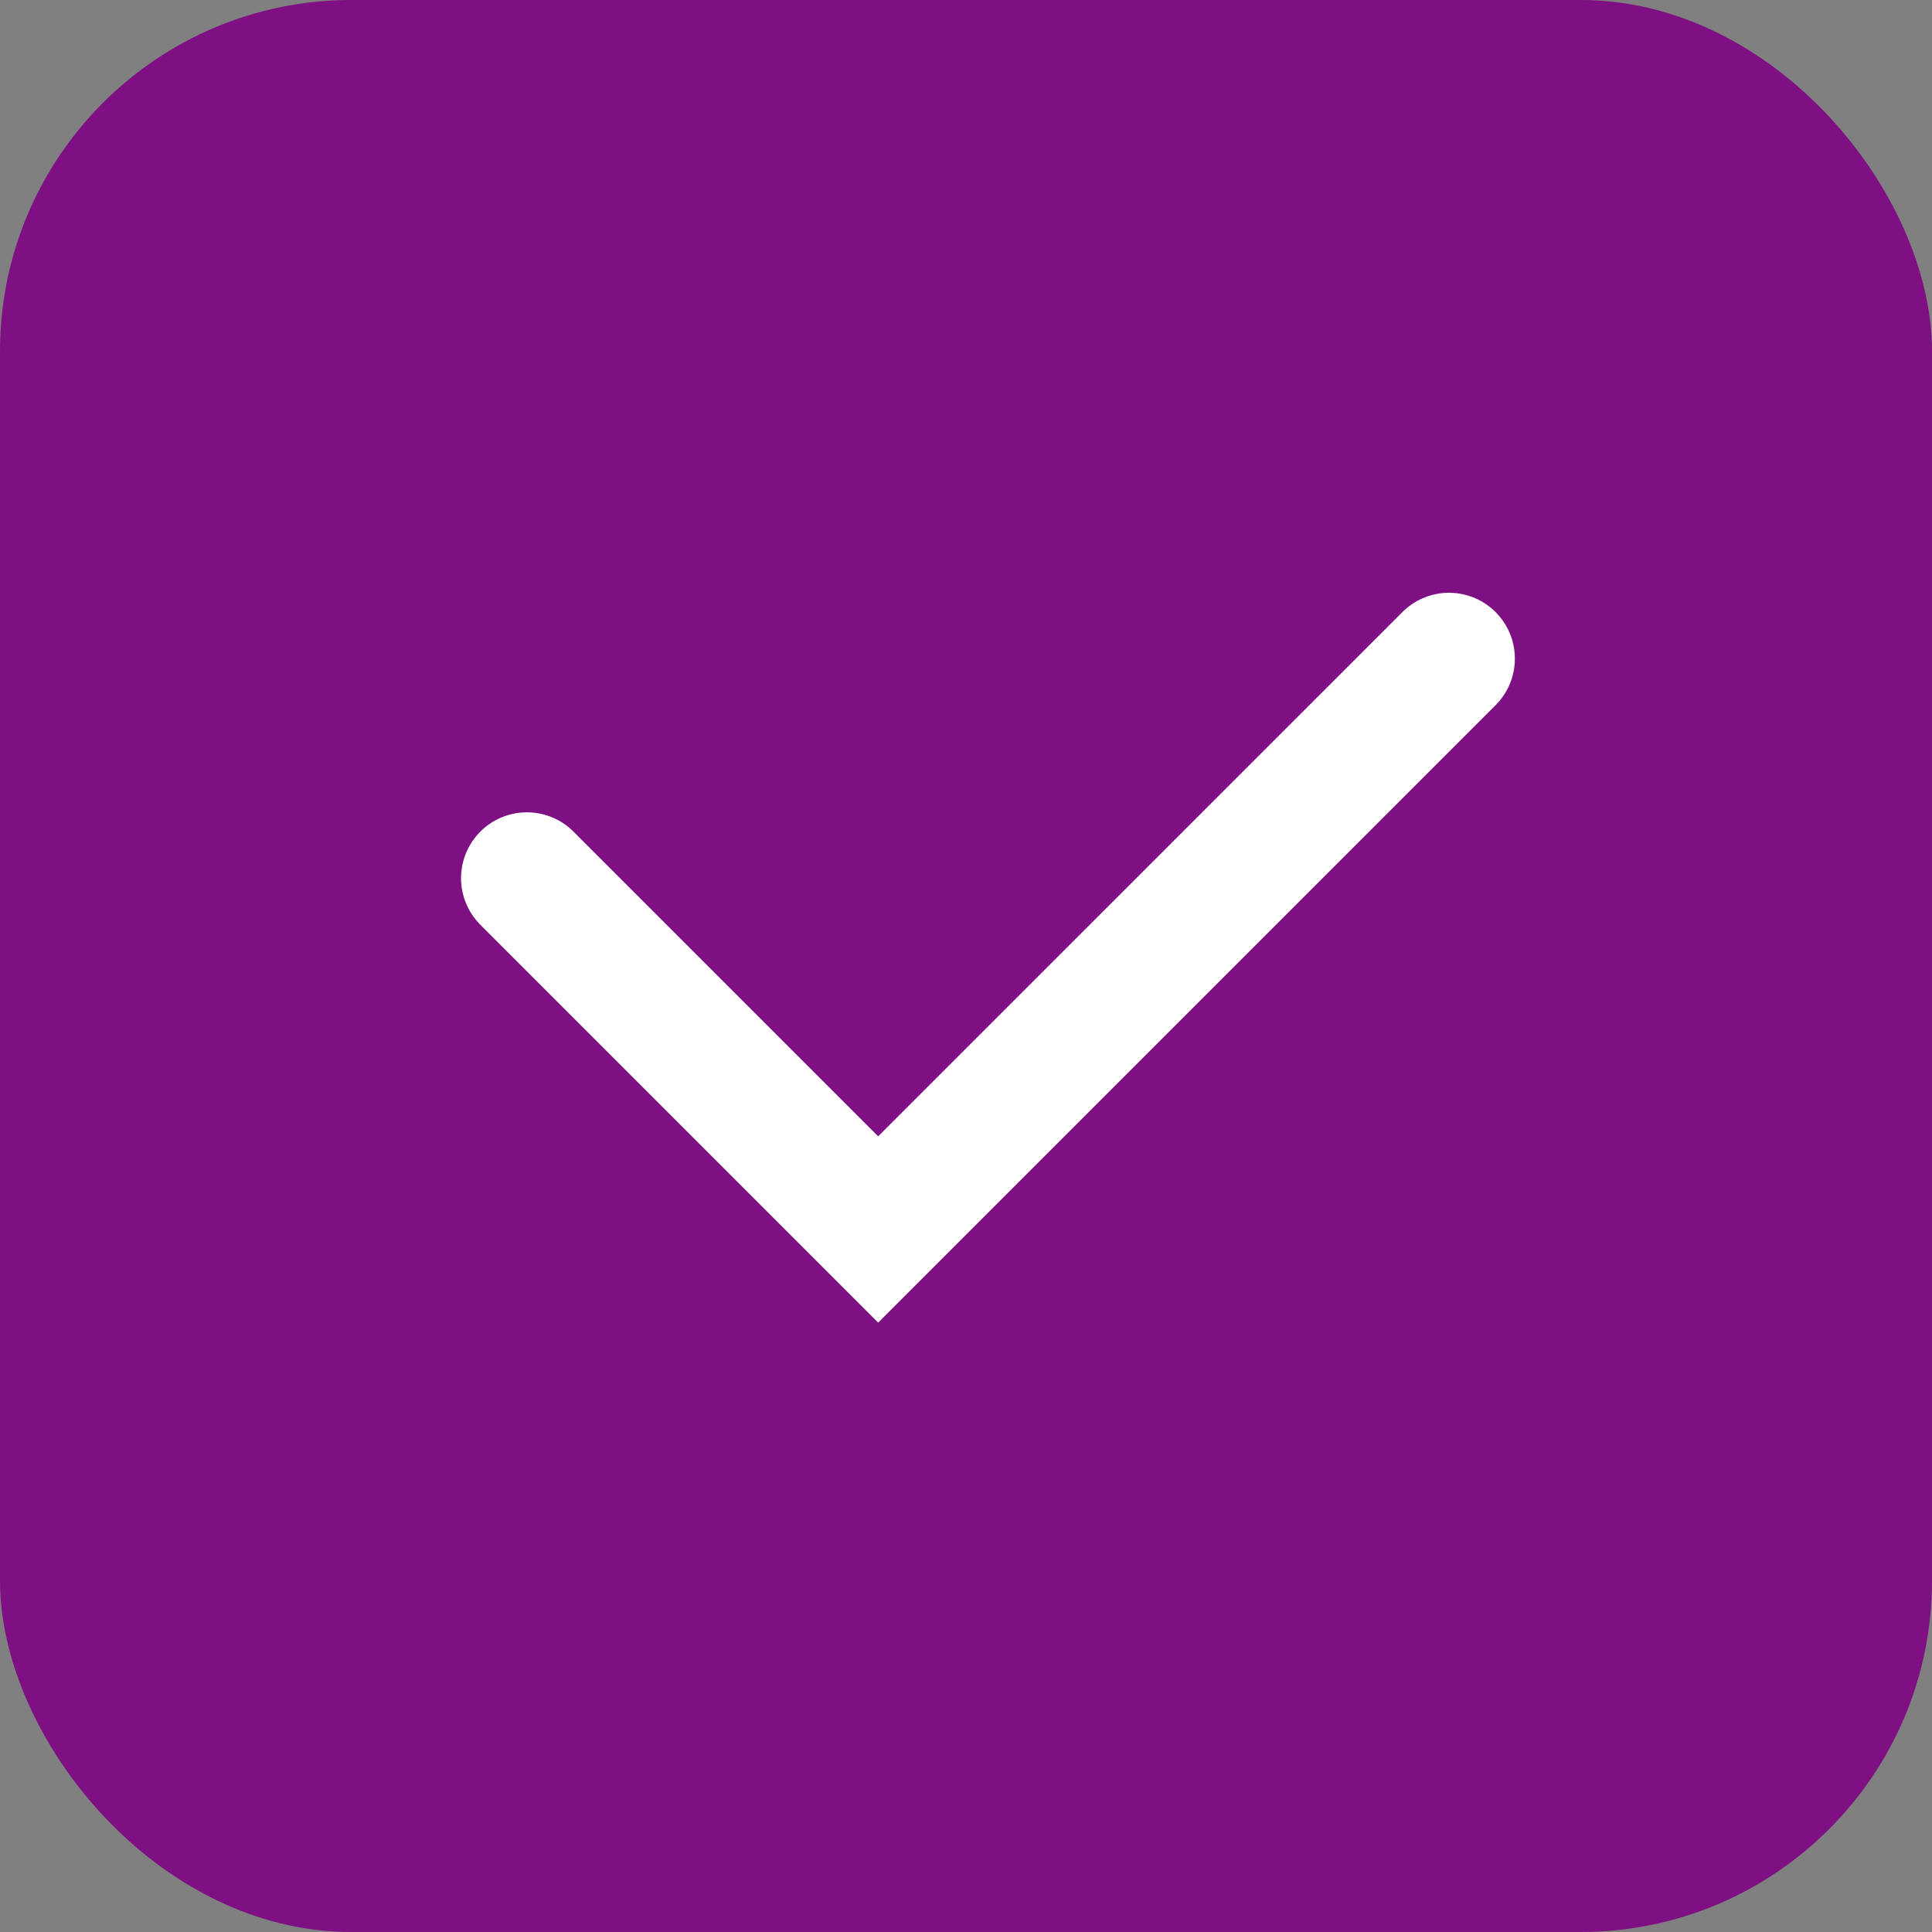
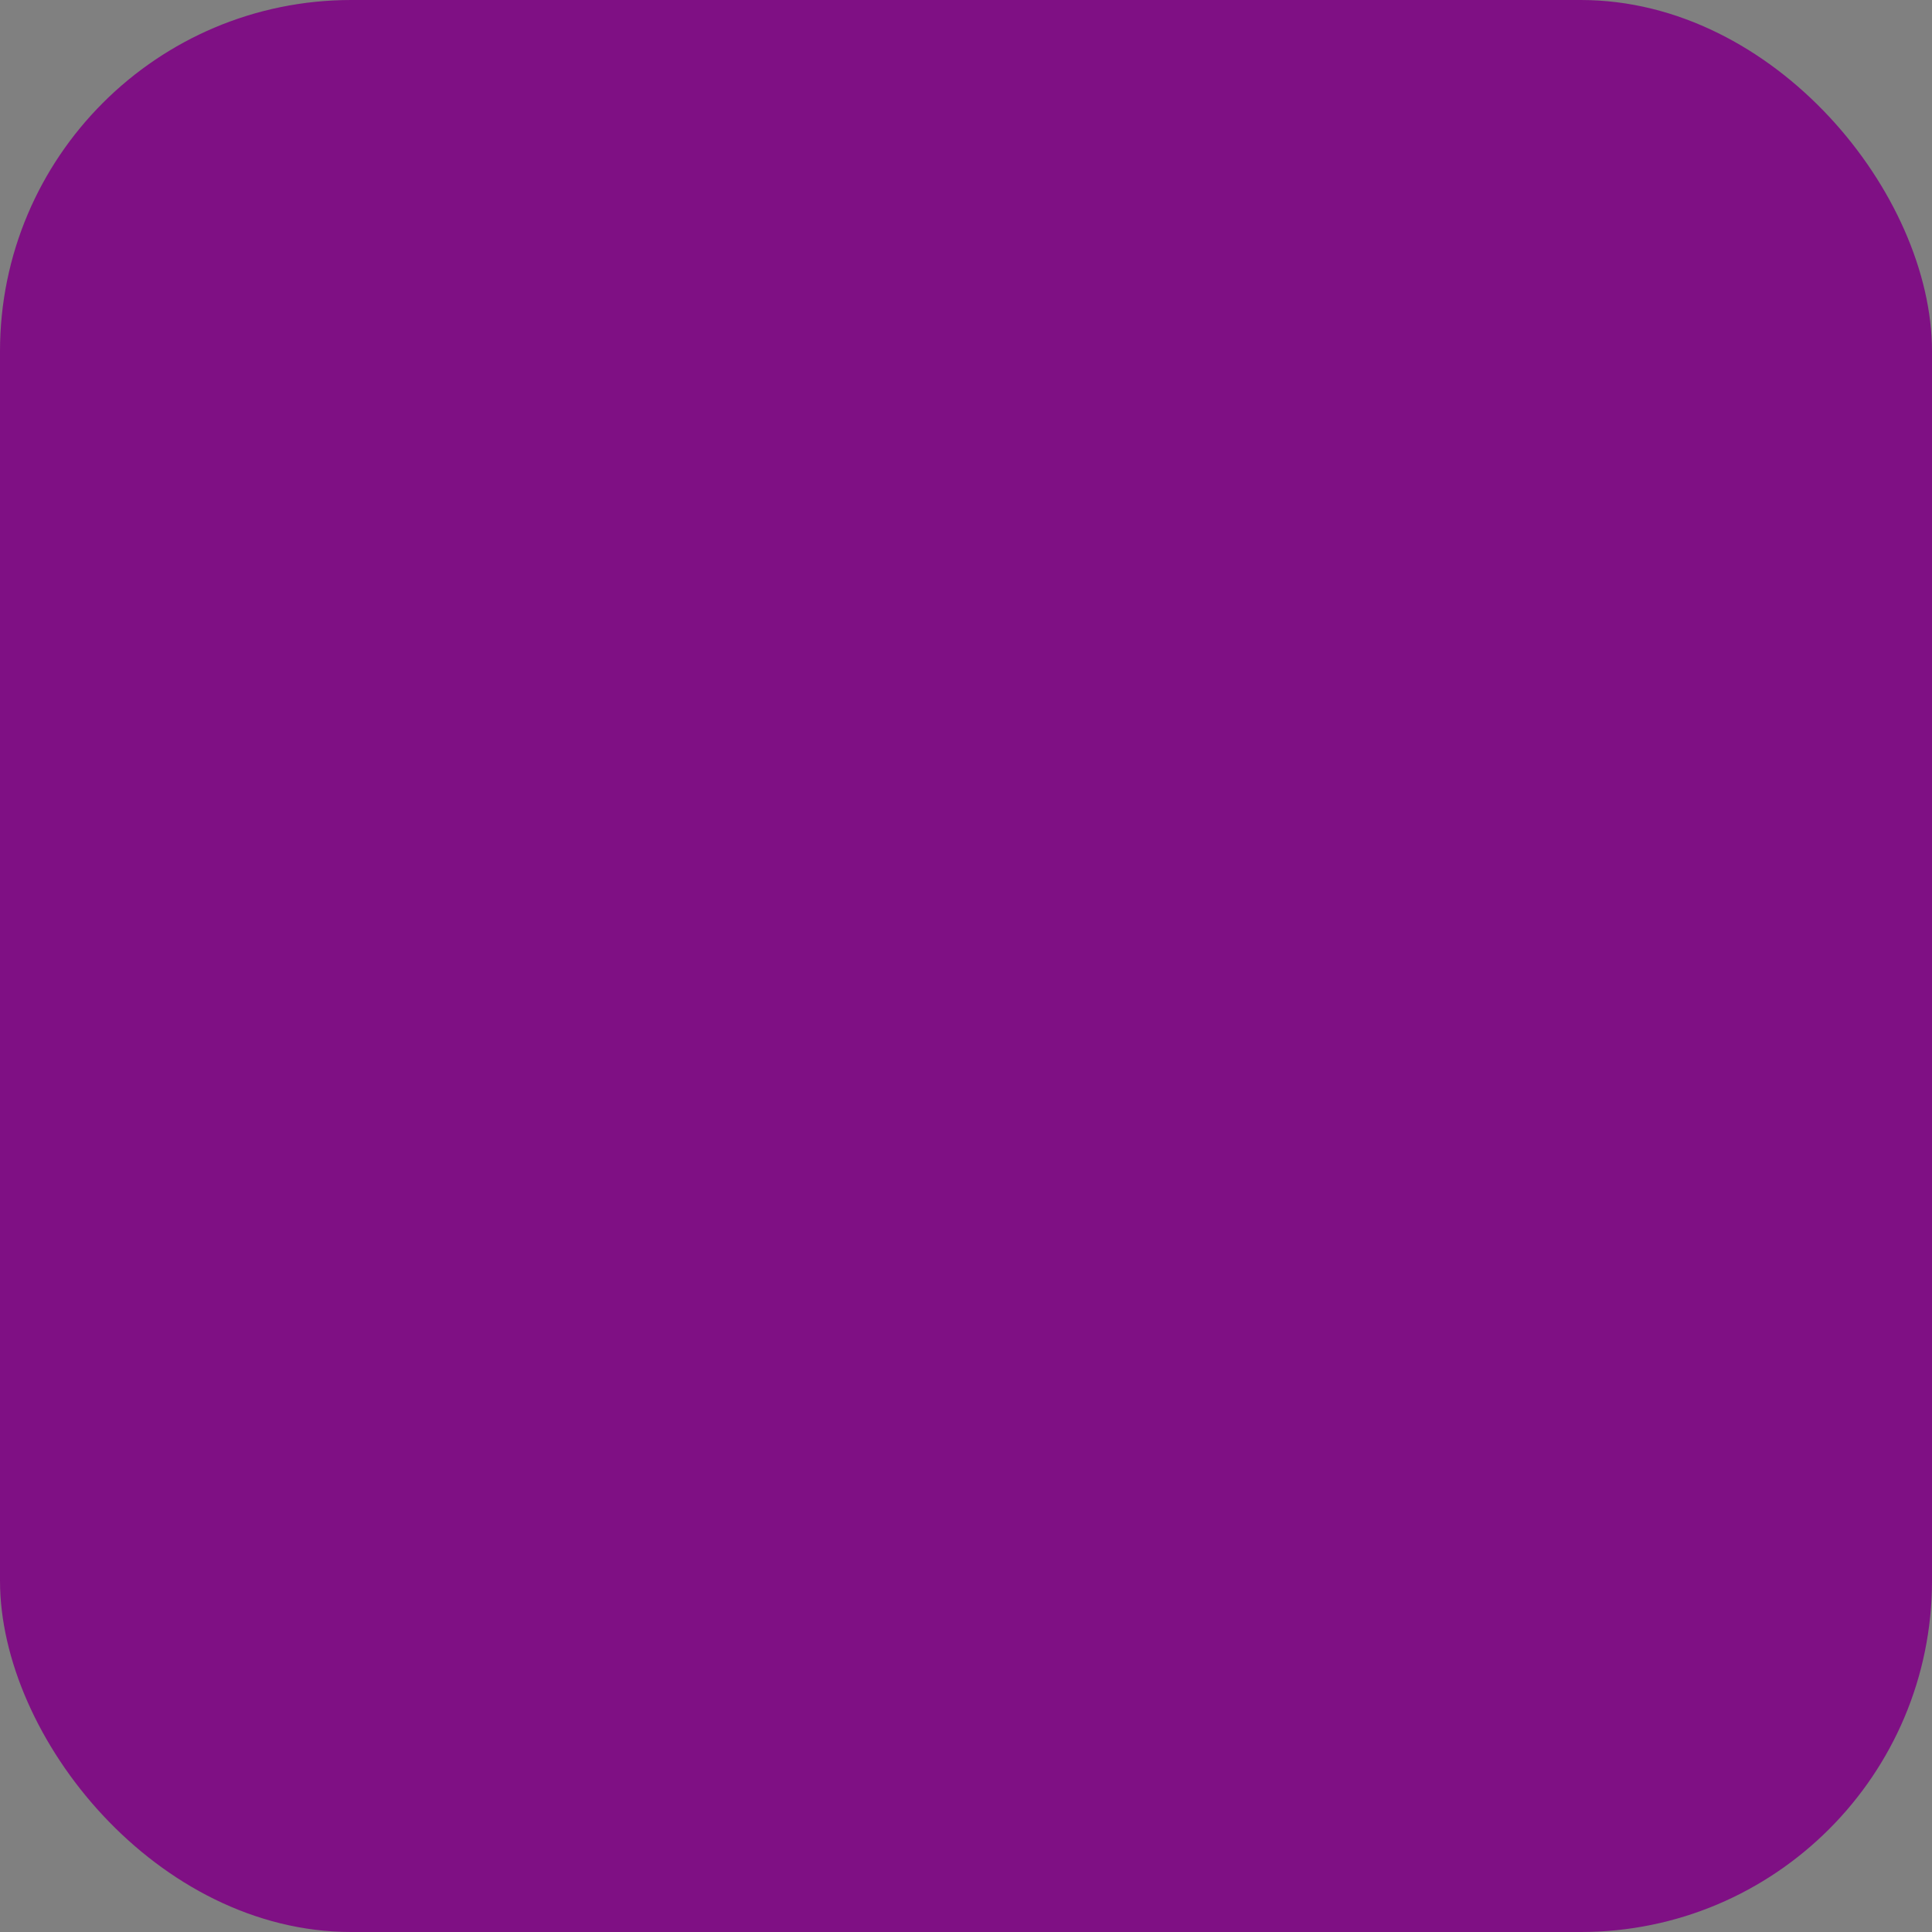
<svg xmlns="http://www.w3.org/2000/svg" width="22" height="22" viewBox="0 0 22 22" fill="none">
  <rect x="0" y="0" width="22" height="22" fill="#808080" stroke="none" />
  <rect width="22" height="22" rx="4" fill="#7F1084" />
-   <path d="M6 10L10 14L16.5 7.5" stroke="white" stroke-width="1.5" stroke-linecap="round" />
</svg>